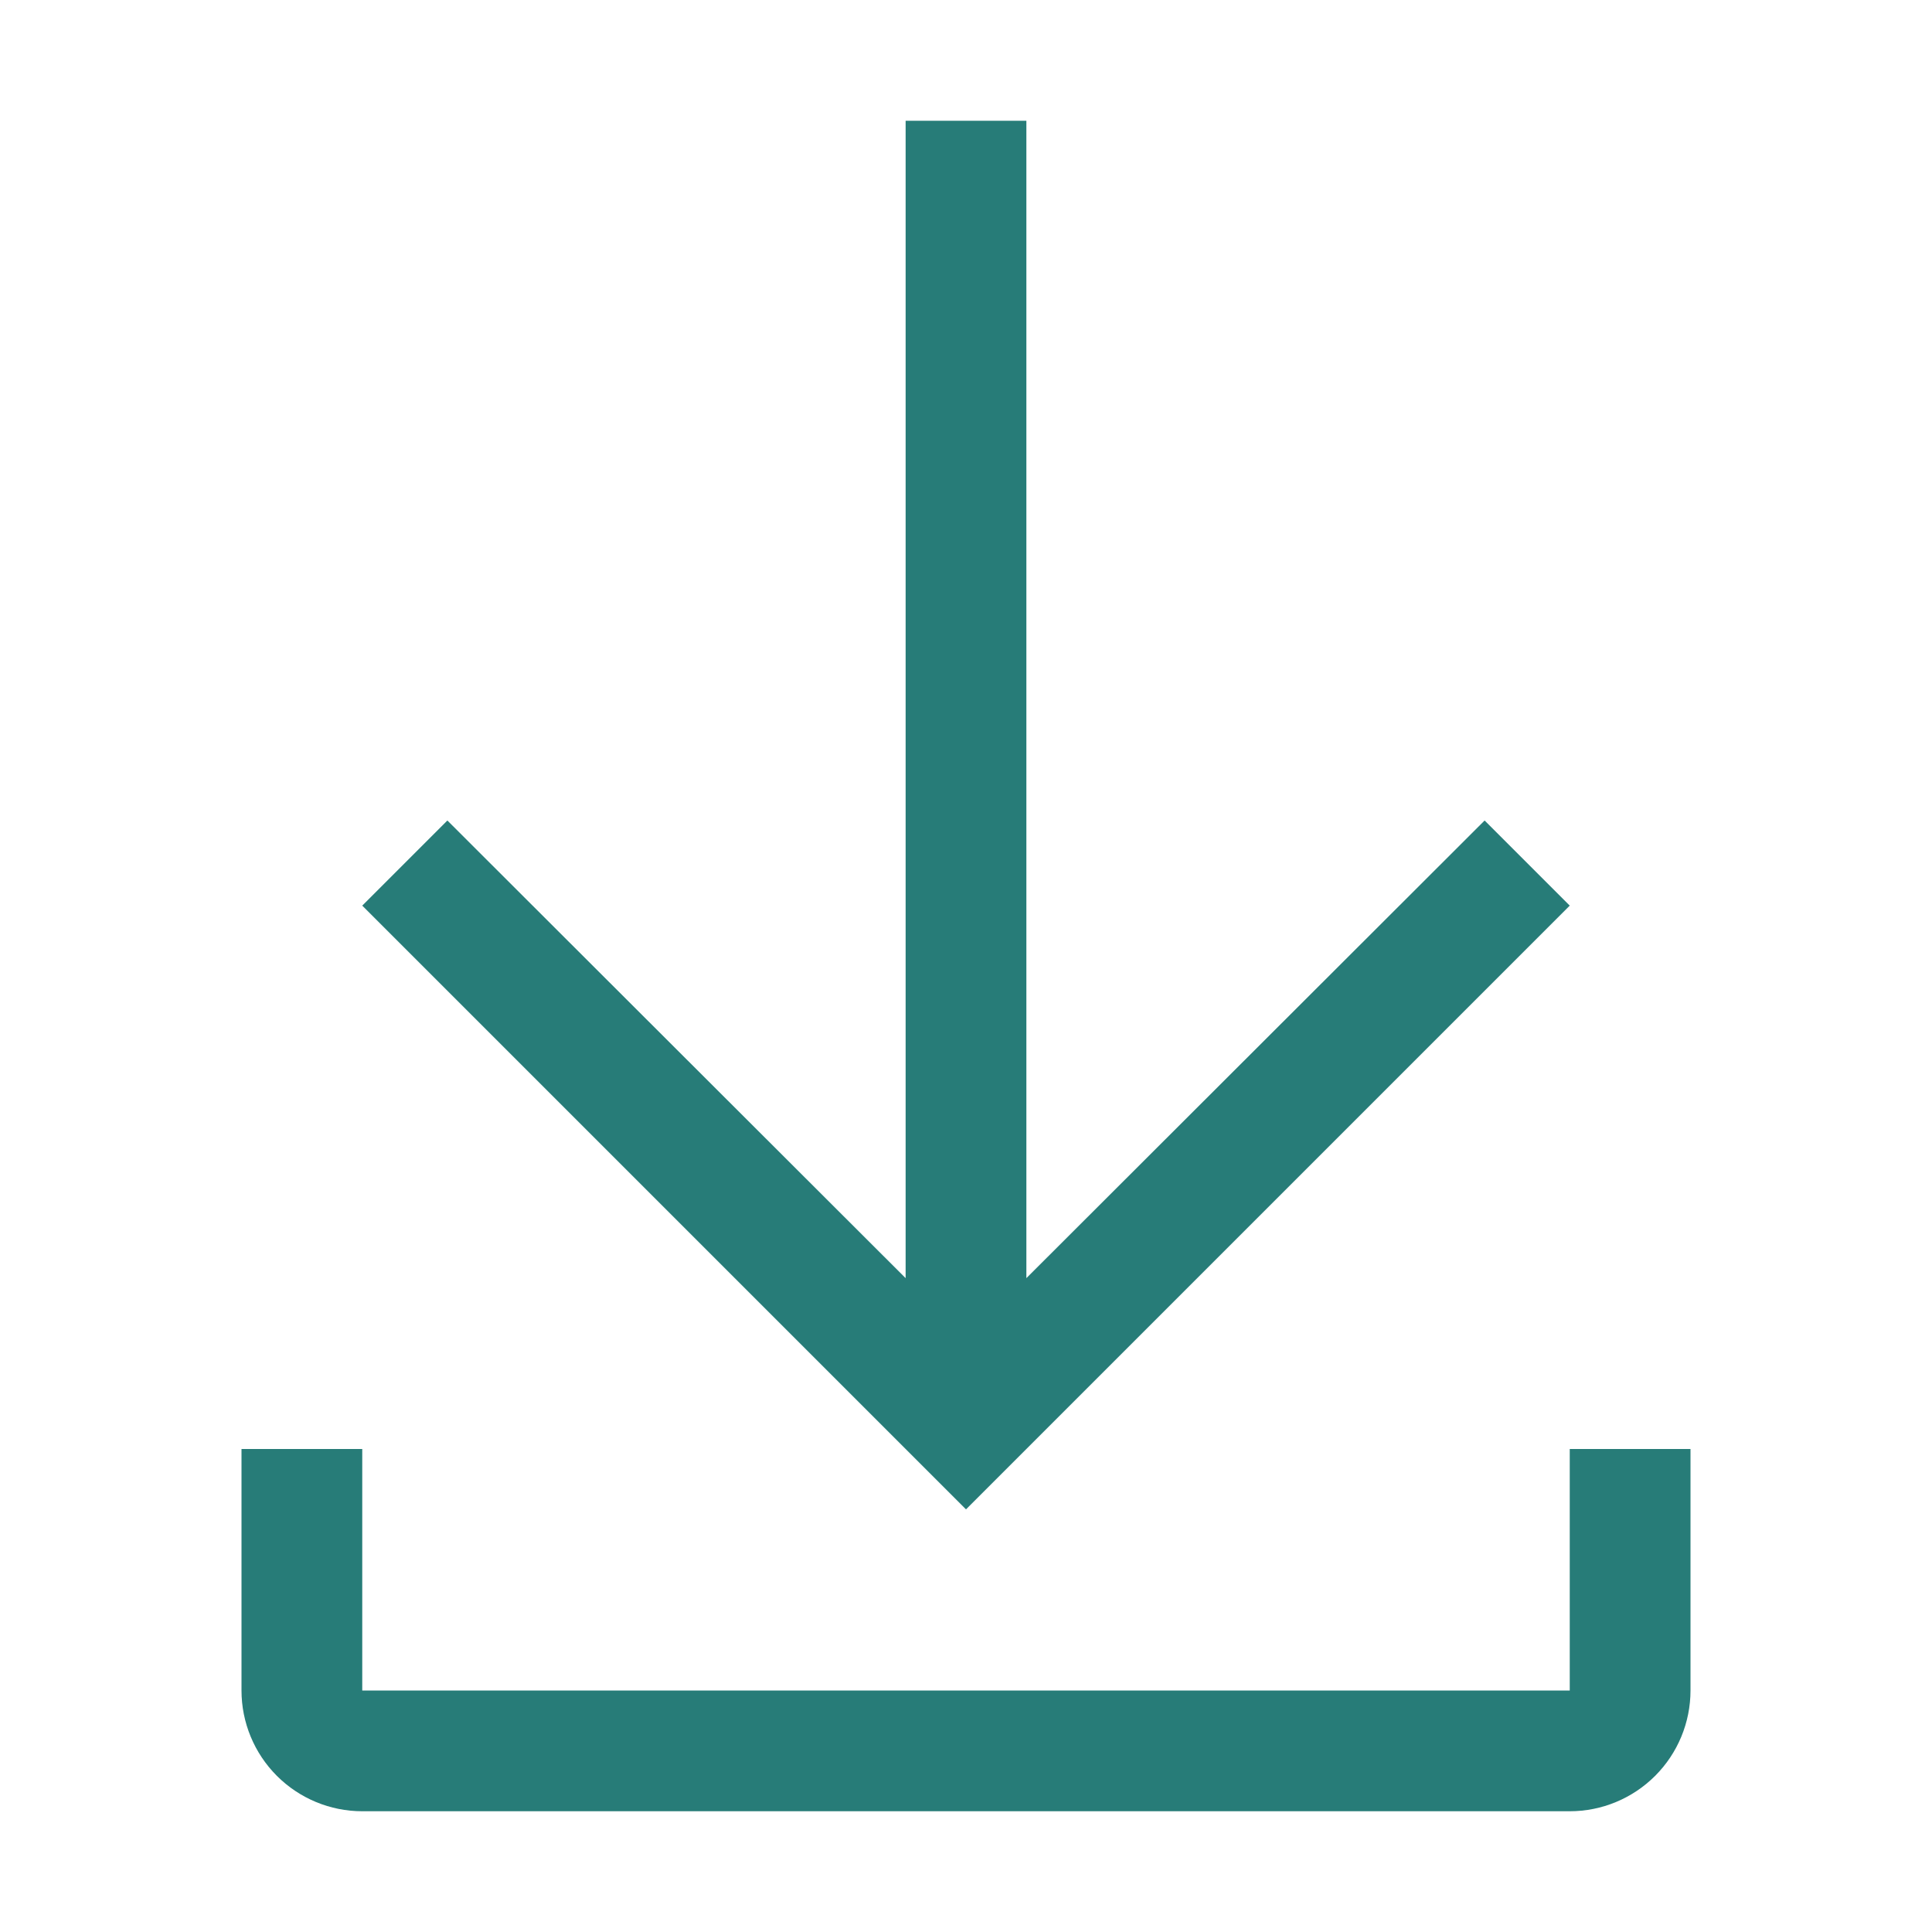
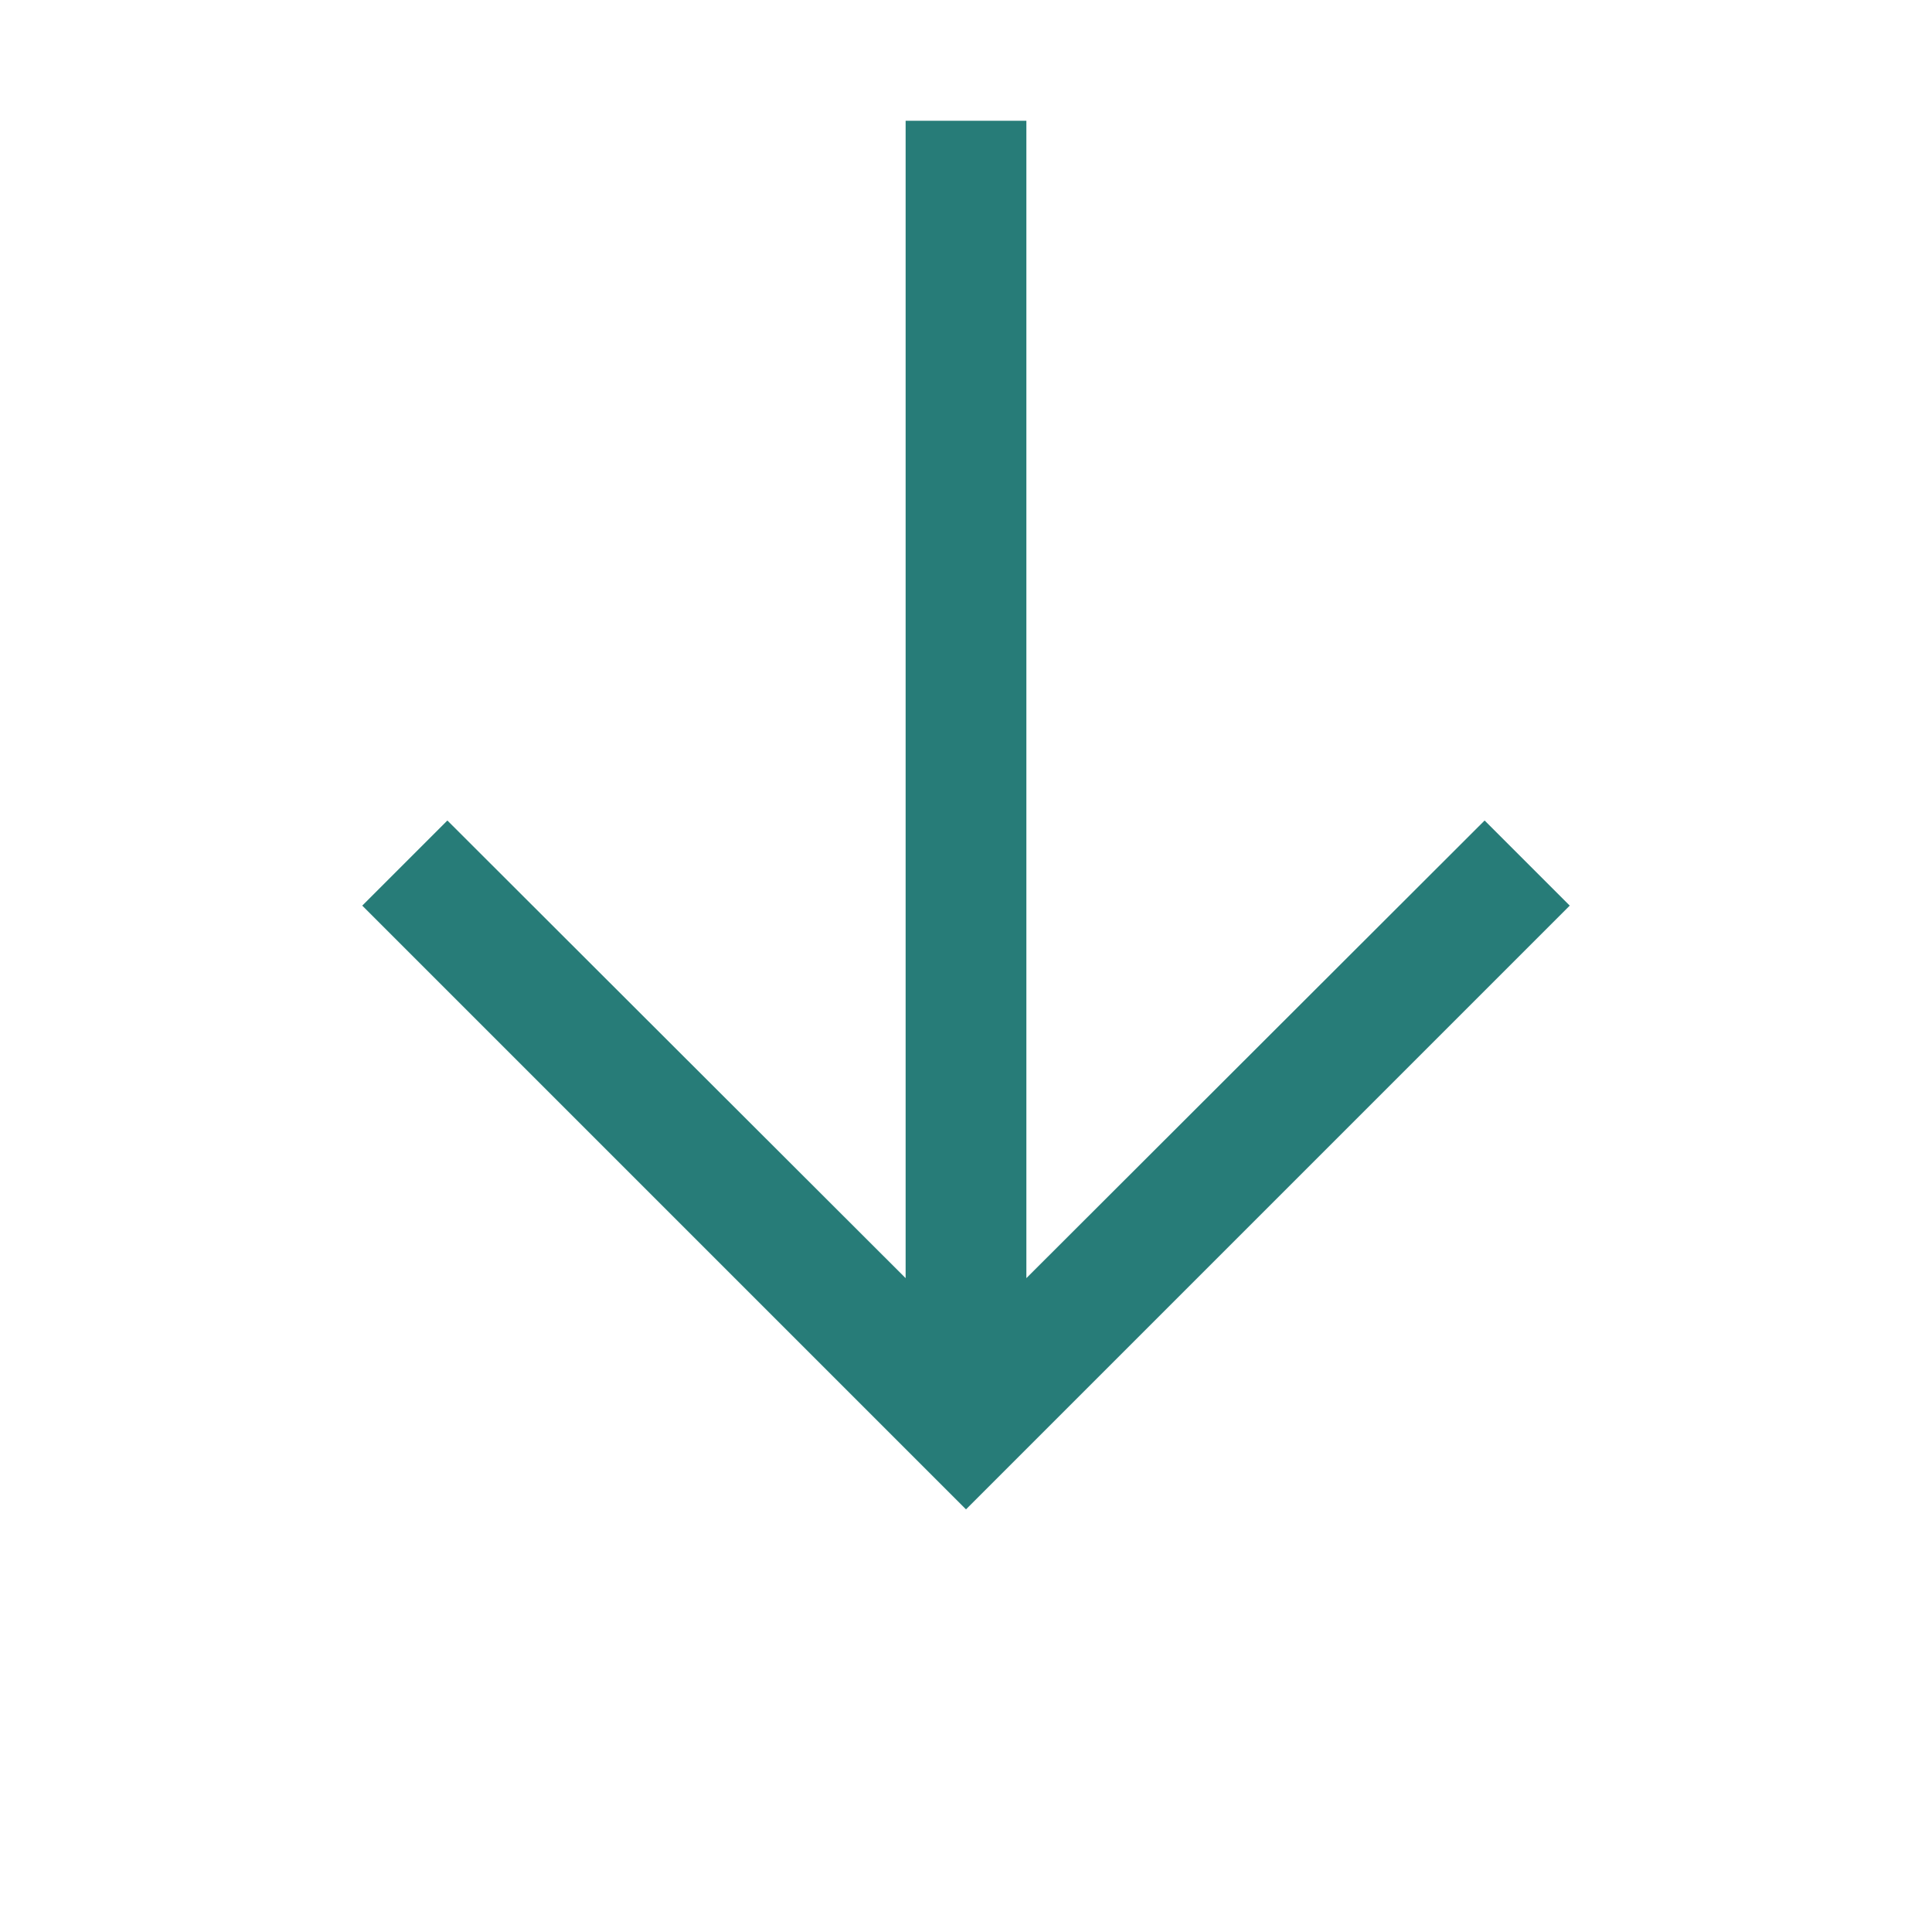
<svg xmlns="http://www.w3.org/2000/svg" width="26" height="26" viewBox="0 0 32 32" fill="#277c78">
  <path d="M26 15L24.59 13.59L17 21.17V2H15V21.17L7.41 13.59L6 15L16 25L26 15Z" fill="#277c78" />
-   <path d="M26 24V28H6V24H4V28C4 28.53 4.211 29.039 4.586 29.414C4.961 29.789 5.47 30 6 30H26C26.53 30 27.039 29.789 27.414 29.414C27.789 29.039 28 28.53 28 28V24H26Z" fill="#277c78" />
</svg>